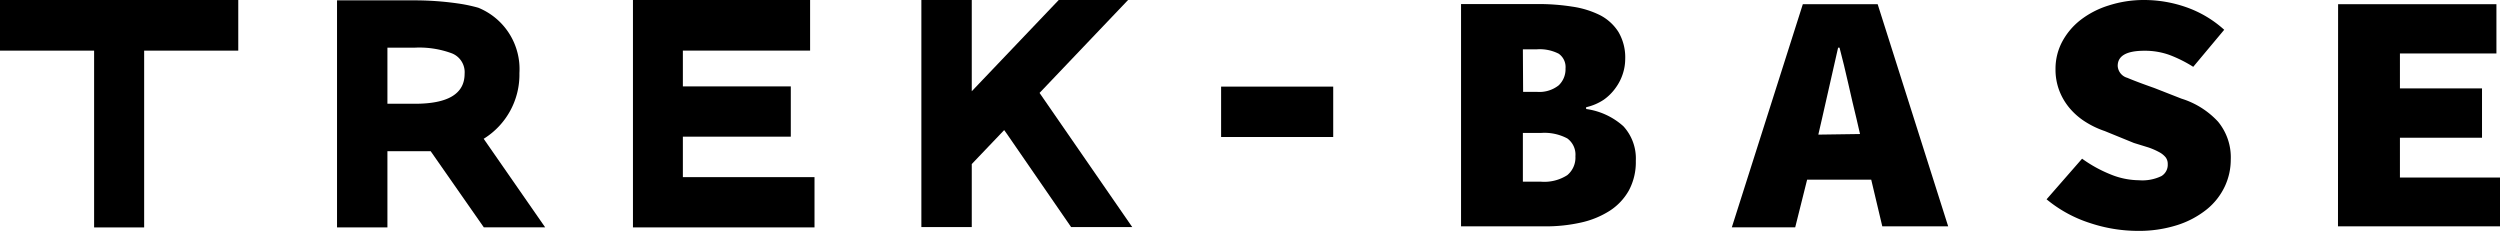
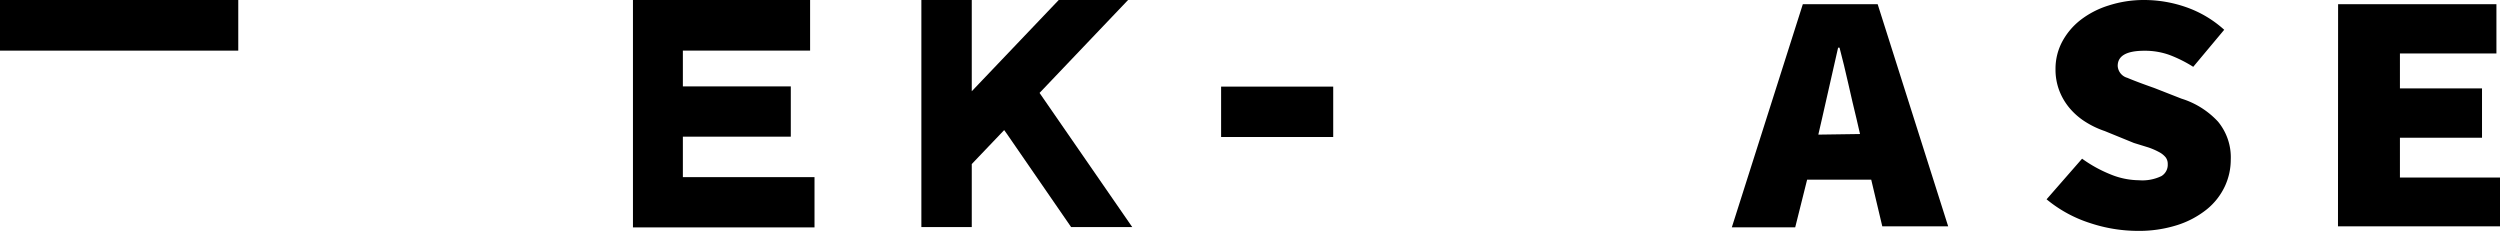
<svg xmlns="http://www.w3.org/2000/svg" width="209.85" height="19.39" viewBox="0 0 209.85 19.39">
  <title>base</title>
-   <path d="M7.9,4.25H0V0H20V4.25h-7.9V19.09H7.9Z" />
+   <path d="M7.9,4.25H0V0H20V4.25h-7.9H7.9Z" />
  <path d="M53.13,0H68V4.25H57.32v3h9.06v4.22H57.32v3.4H68.37v4.22H53.13Z" />
  <polygon points="94.69 0 88.87 0 81.57 7.66 81.57 1.61 81.57 0 77.34 0 77.34 19.06 81.57 19.06 81.57 14.31 81.57 13.77 84.29 10.92 84.52 11.24 84.52 11.24 89.91 19.06 95.04 19.06 87.26 7.8 94.69 0" />
-   <path d="M40.6,11.65a6.33,6.33,0,0,0,3-5.51A5.56,5.56,0,0,0,40.15.65,13.24,13.24,0,0,0,38.64.32a25.82,25.82,0,0,0-4-.29H28.29V19.09h4.23V12.69h3.63l4.46,6.39h5.15ZM34.83,8.71H32.52V4h2.31a7.87,7.87,0,0,1,3.08.47A1.7,1.7,0,0,1,39,6.19Q39,8.71,34.83,8.71Z" />
  <rect x="105.09" y="4.68" width="4.23" height="9.41" transform="translate(116.59 -97.82) rotate(90)" />
-   <path d="M136.27,10.6a5.87,5.87,0,0,0-3.13-1.45V9a4.41,4.41,0,0,0,1.48-.63,4.18,4.18,0,0,0,1-1,4.12,4.12,0,0,0,.6-1.18,4,4,0,0,0,.2-1.22,4.21,4.21,0,0,0-.57-2.29,4,4,0,0,0-1.57-1.42A7.71,7.71,0,0,0,132,.56a18.2,18.2,0,0,0-2.89-.22h-6.47V19h7.07a13.36,13.36,0,0,0,3-.32,7.48,7.48,0,0,0,2.43-1A4.87,4.87,0,0,0,136.72,16a5,5,0,0,0,.59-2.49A4,4,0,0,0,136.27,10.6Zm-8.44-6.46H129a3.49,3.49,0,0,1,1.84.37,1.37,1.37,0,0,1,.57,1.24,1.86,1.86,0,0,1-.57,1.41,2.61,2.61,0,0,1-1.84.55h-1.15Zm3.73,10.56a3.56,3.56,0,0,1-2.22.55h-1.51V11.16h1.51a4.08,4.08,0,0,1,2.22.46,1.68,1.68,0,0,1,.68,1.5A1.91,1.91,0,0,1,131.56,14.7Z" />
  <path d="M157.07,15.08h-5.38l-1,4h-5.32L151.33.35h6.28L163.53,19H158Zm-.94-3.83-.3-1.3Q155.5,8.6,155.14,7t-.73-3h-.12q-.33,1.44-.68,3T152.93,10l-.3,1.3Z" />
  <path d="M174.77,13.32a11.13,11.13,0,0,0,2.37,1.31,6.42,6.42,0,0,0,2.4.5,3.68,3.68,0,0,0,1.89-.35,1.1,1.1,0,0,0,.53-1,.91.91,0,0,0-.18-.58,1.78,1.78,0,0,0-.54-.43,5.86,5.86,0,0,0-.89-.39L179.12,12l-2.45-1a7.49,7.49,0,0,1-1.6-.76,5.77,5.77,0,0,1-1.31-1.12,5.15,5.15,0,0,1-.89-1.48,4.93,4.93,0,0,1-.33-1.84,4.84,4.84,0,0,1,.54-2.26,5.75,5.75,0,0,1,1.53-1.84A7.49,7.49,0,0,1,177,.46,9.6,9.6,0,0,1,180,0a10.7,10.7,0,0,1,3.5.6,9.36,9.36,0,0,1,3.2,1.9l-2.6,3.11a11,11,0,0,0-2-1A6.1,6.1,0,0,0,180,4.26q-2.24,0-2.24,1.27a1.1,1.1,0,0,0,.8,1q.8.34,2.28.86l2.27.89a7,7,0,0,1,3.07,1.93,4.7,4.7,0,0,1,1.07,3.19,5.28,5.28,0,0,1-.51,2.27,5.49,5.49,0,0,1-1.51,1.91,7.67,7.67,0,0,1-2.46,1.31,10.63,10.63,0,0,1-3.37.49,12.79,12.79,0,0,1-3.94-.65,10.93,10.93,0,0,1-3.67-2Z" />
  <path d="M196.26.35h13.29V4.49h-8.1V7.42h6.89v4.14h-6.89V14.9h8.4V19h-13.6Z" />
</svg>